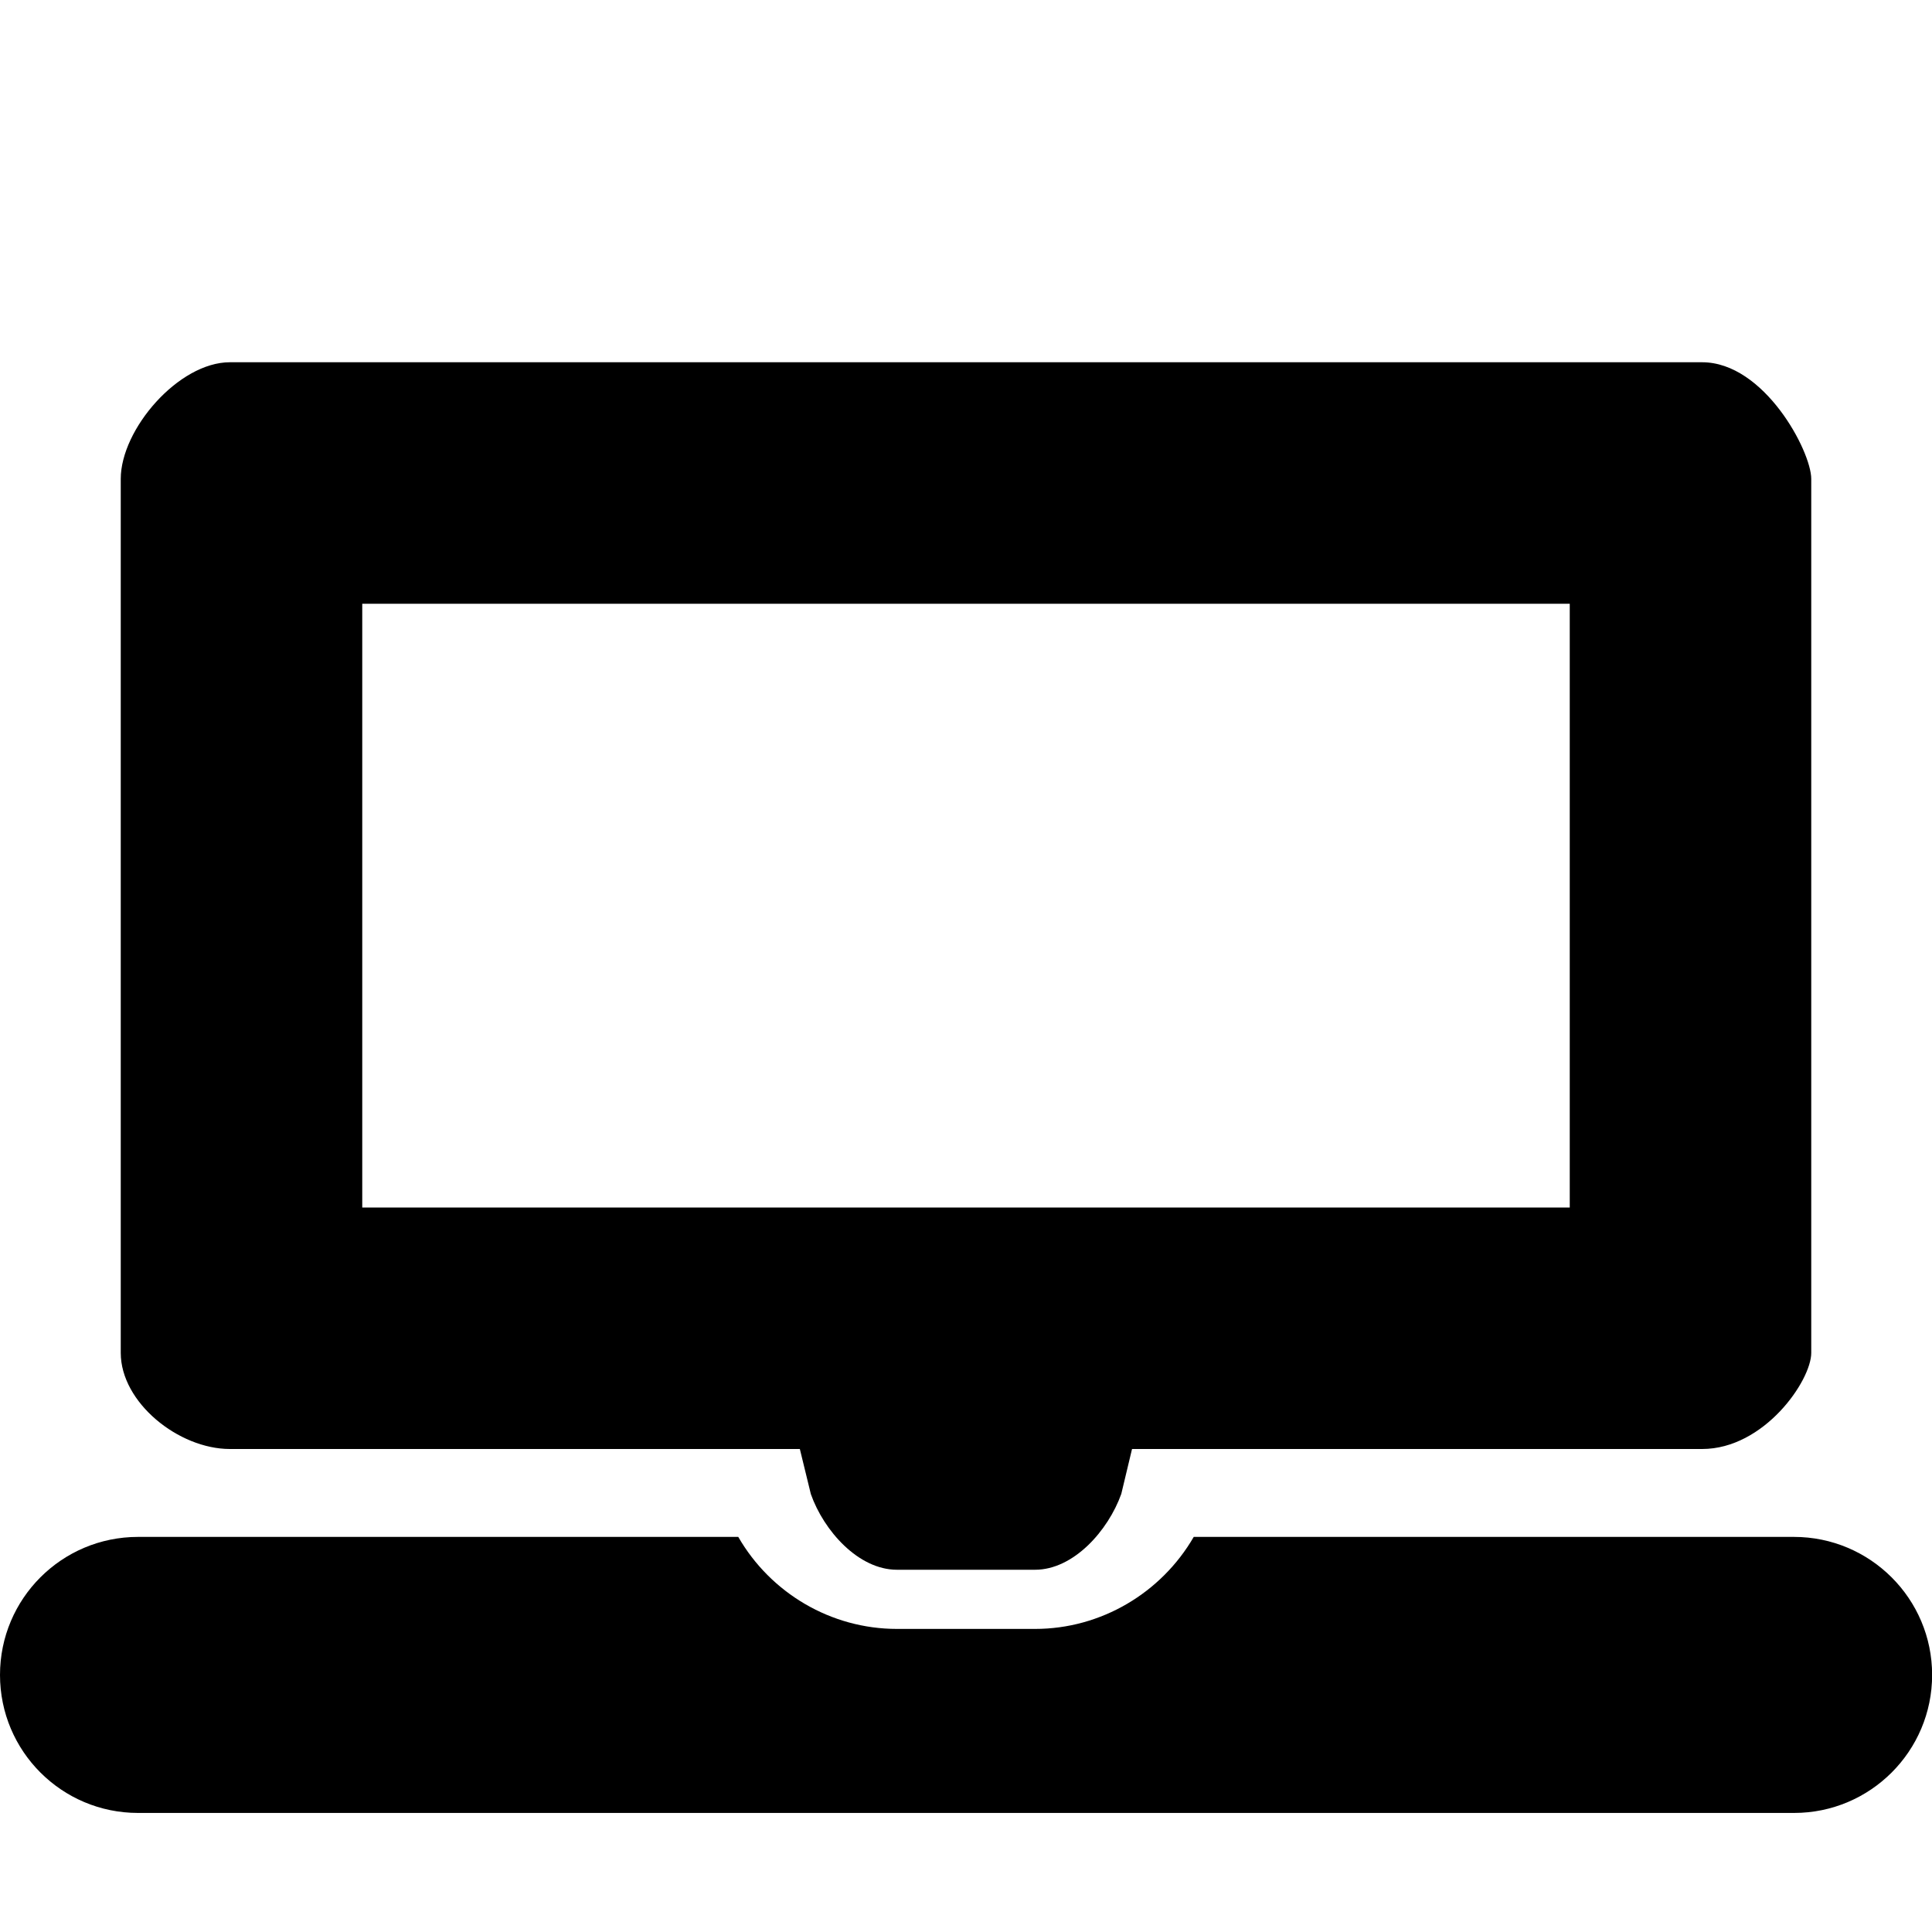
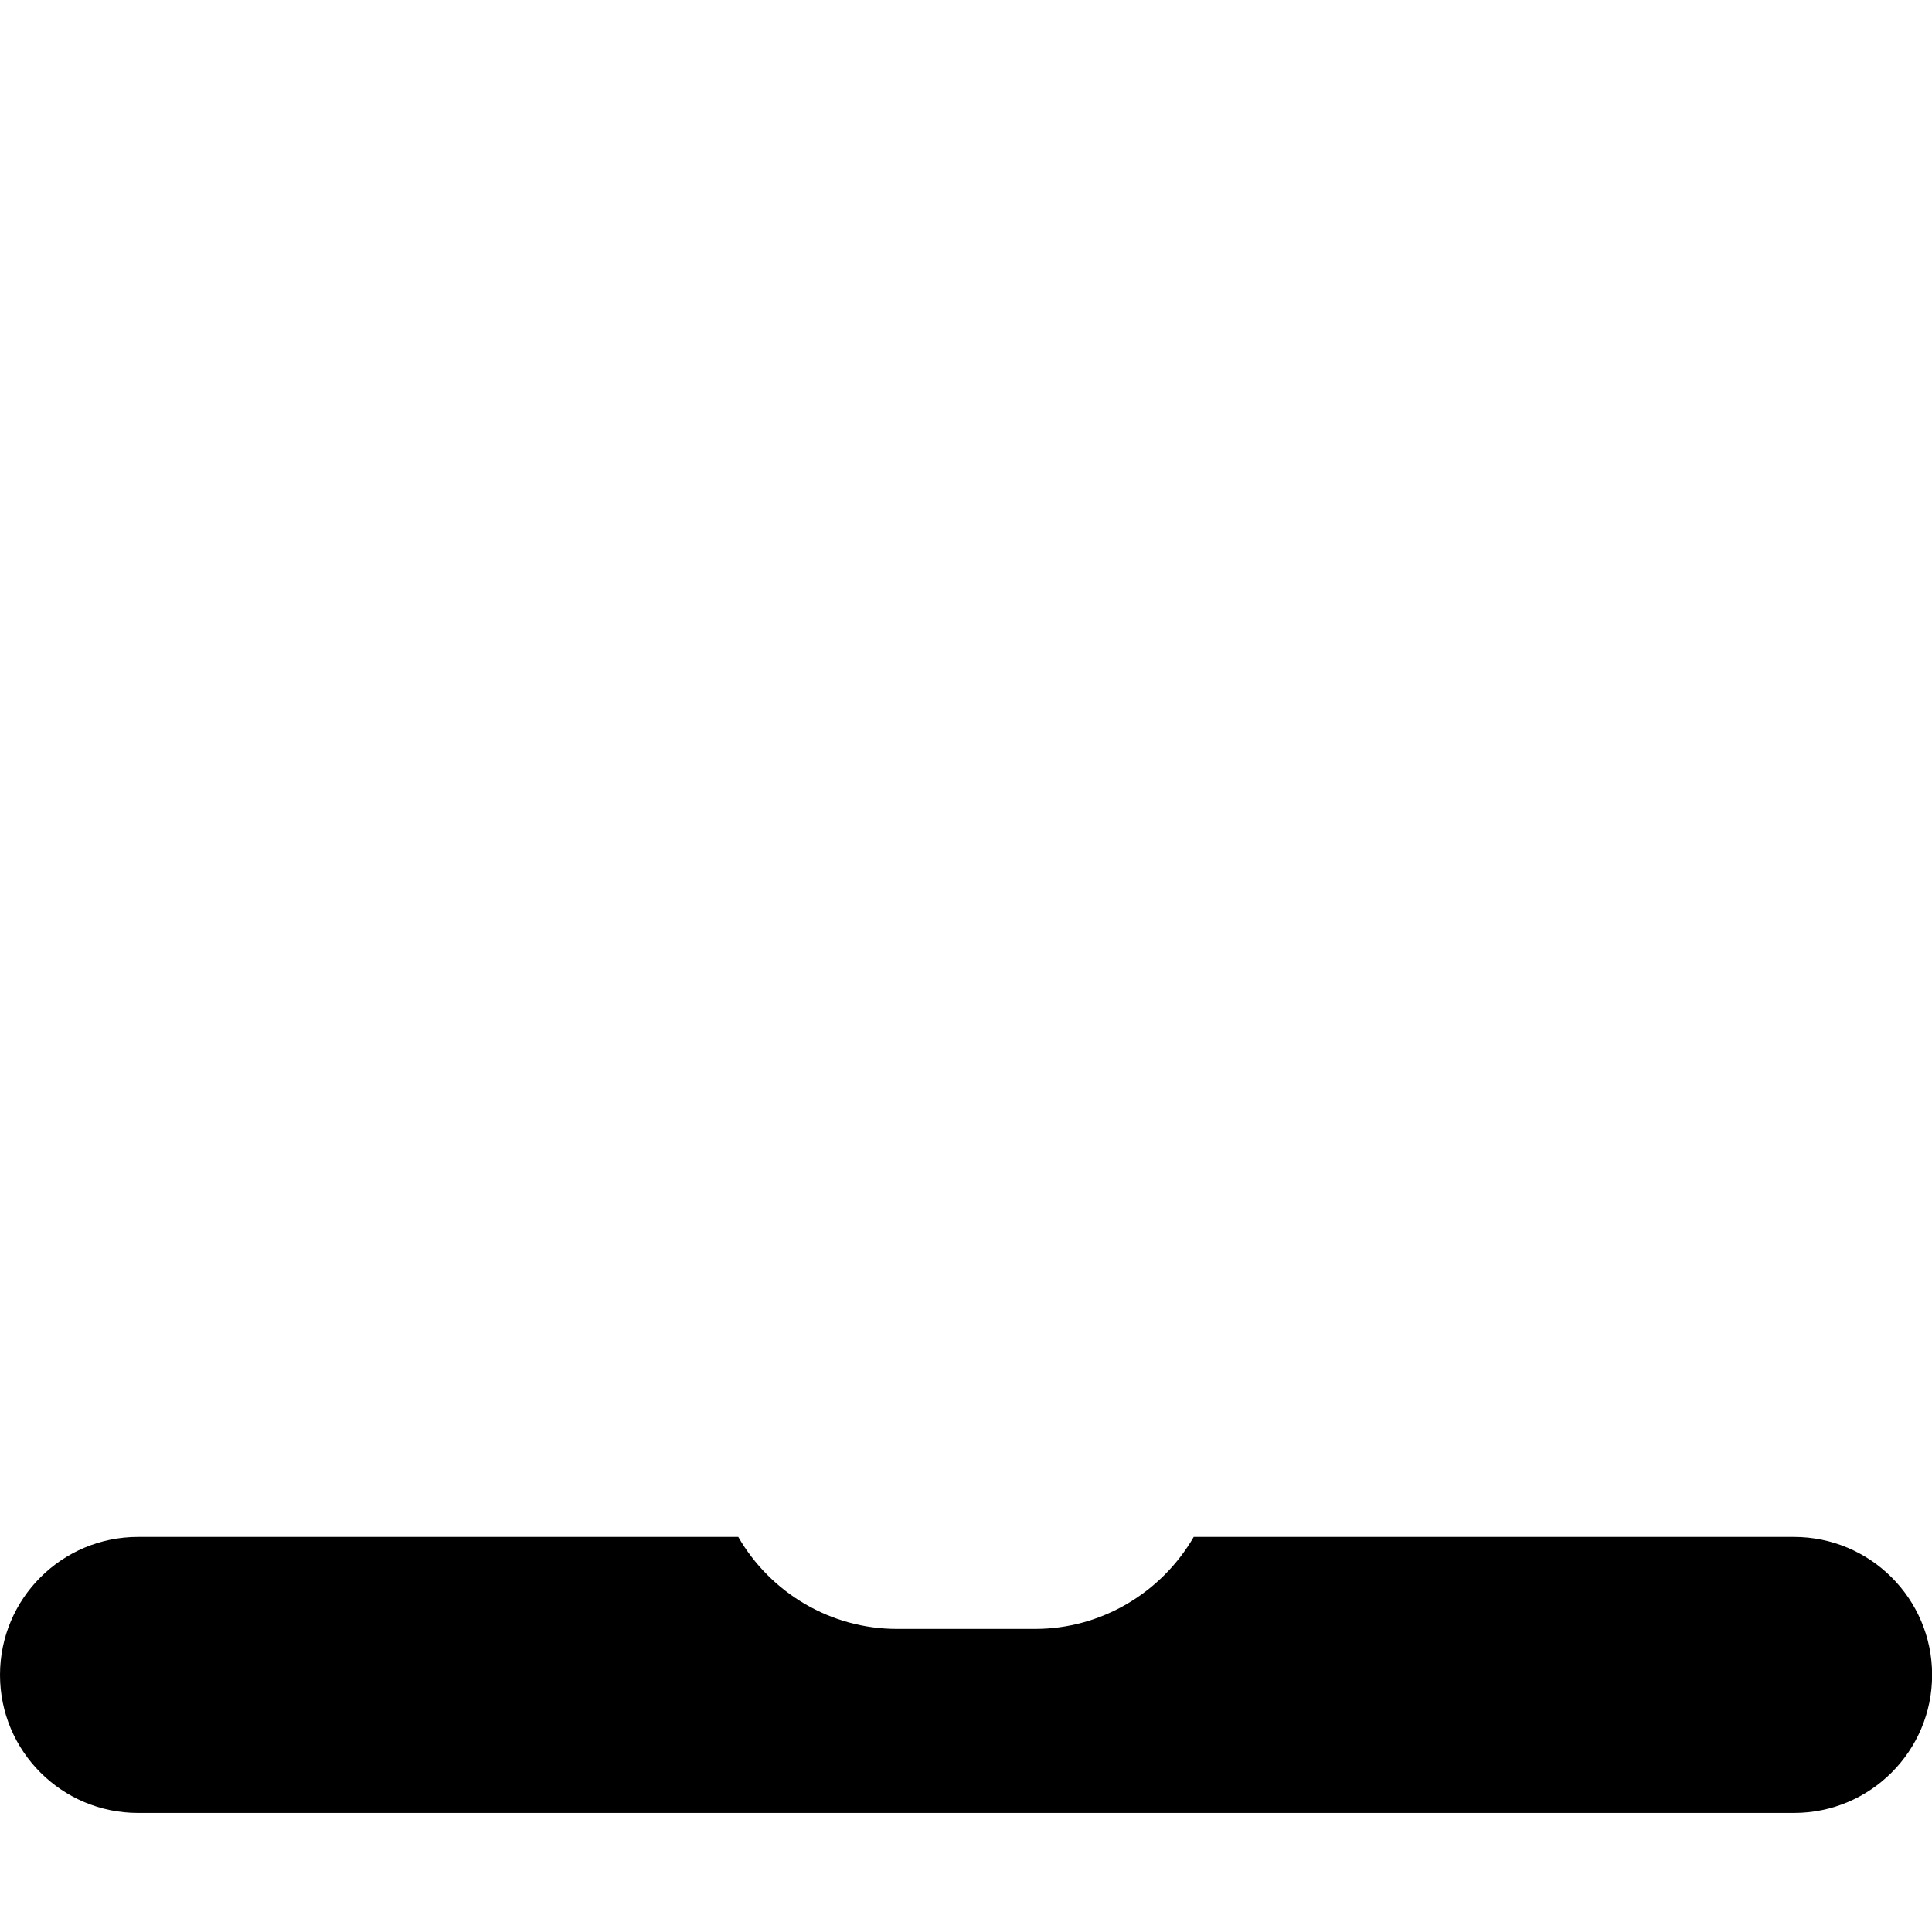
<svg xmlns="http://www.w3.org/2000/svg" version="1.1" id="Layer_1" x="0px" y="0px" width="16px" height="16px" viewBox="0 0 16 16" enable-background="new 0 0 16 16" xml:space="preserve">
  <g>
    <path d="M14.857,12.728h-1.905H9.886c-0.269,0.464-0.768,0.762-1.314,0.762H7.428c-0.547,0-1.046-0.297-1.314-0.762H2.095H1.143   C0.512,12.728,0,13.239,0,13.871s0.512,1.143,1.143,1.143h13.715c0.631,0,1.143-0.512,1.143-1.143S15.488,12.728,14.857,12.728z" />
-     <path d="M6.715,12.373C6.822,12.677,7.109,13,7.428,13h1.144c0.318,0,0.605-0.323,0.714-0.628L9.375,12h4.721   C14.611,12,15,11.433,15,11.204V3.966C15,3.737,14.611,3,14.096,3H1.904C1.479,3,1,3.555,1,3.966v7.238C1,11.615,1.479,12,1.904,12   h4.72L6.715,12.373z M3,5h10v5H3V5z" />
  </g>
</svg>